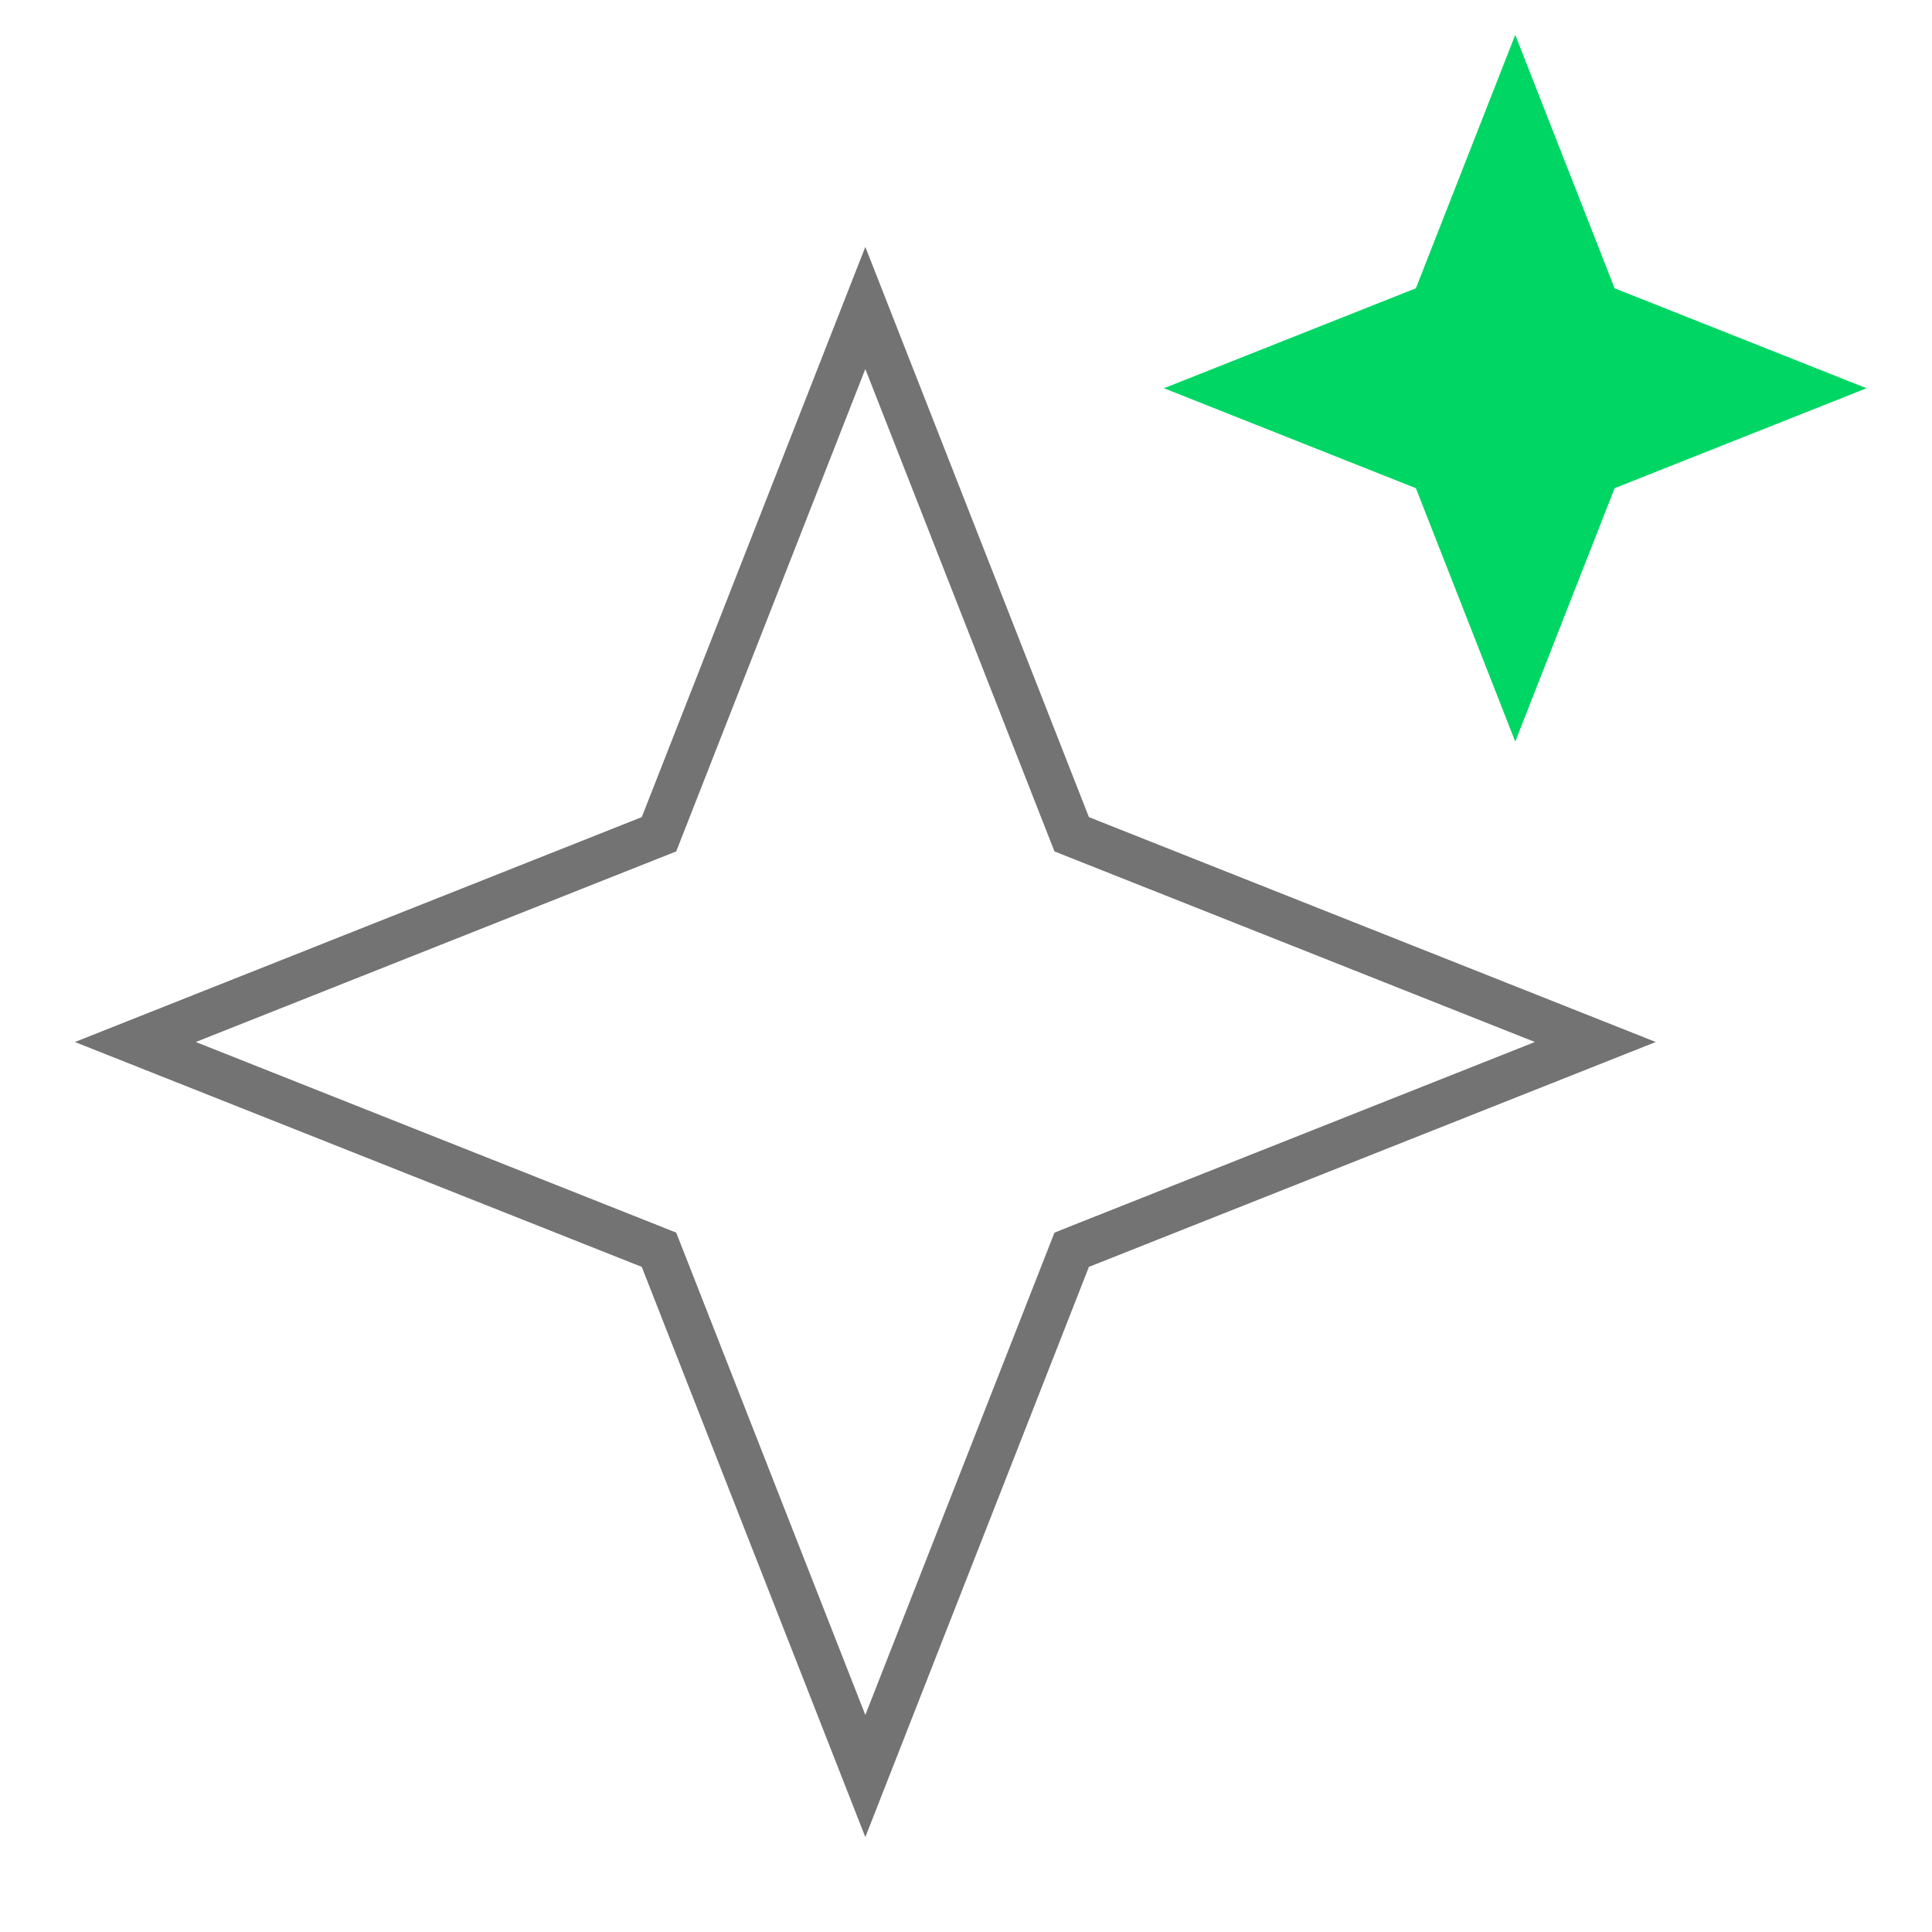
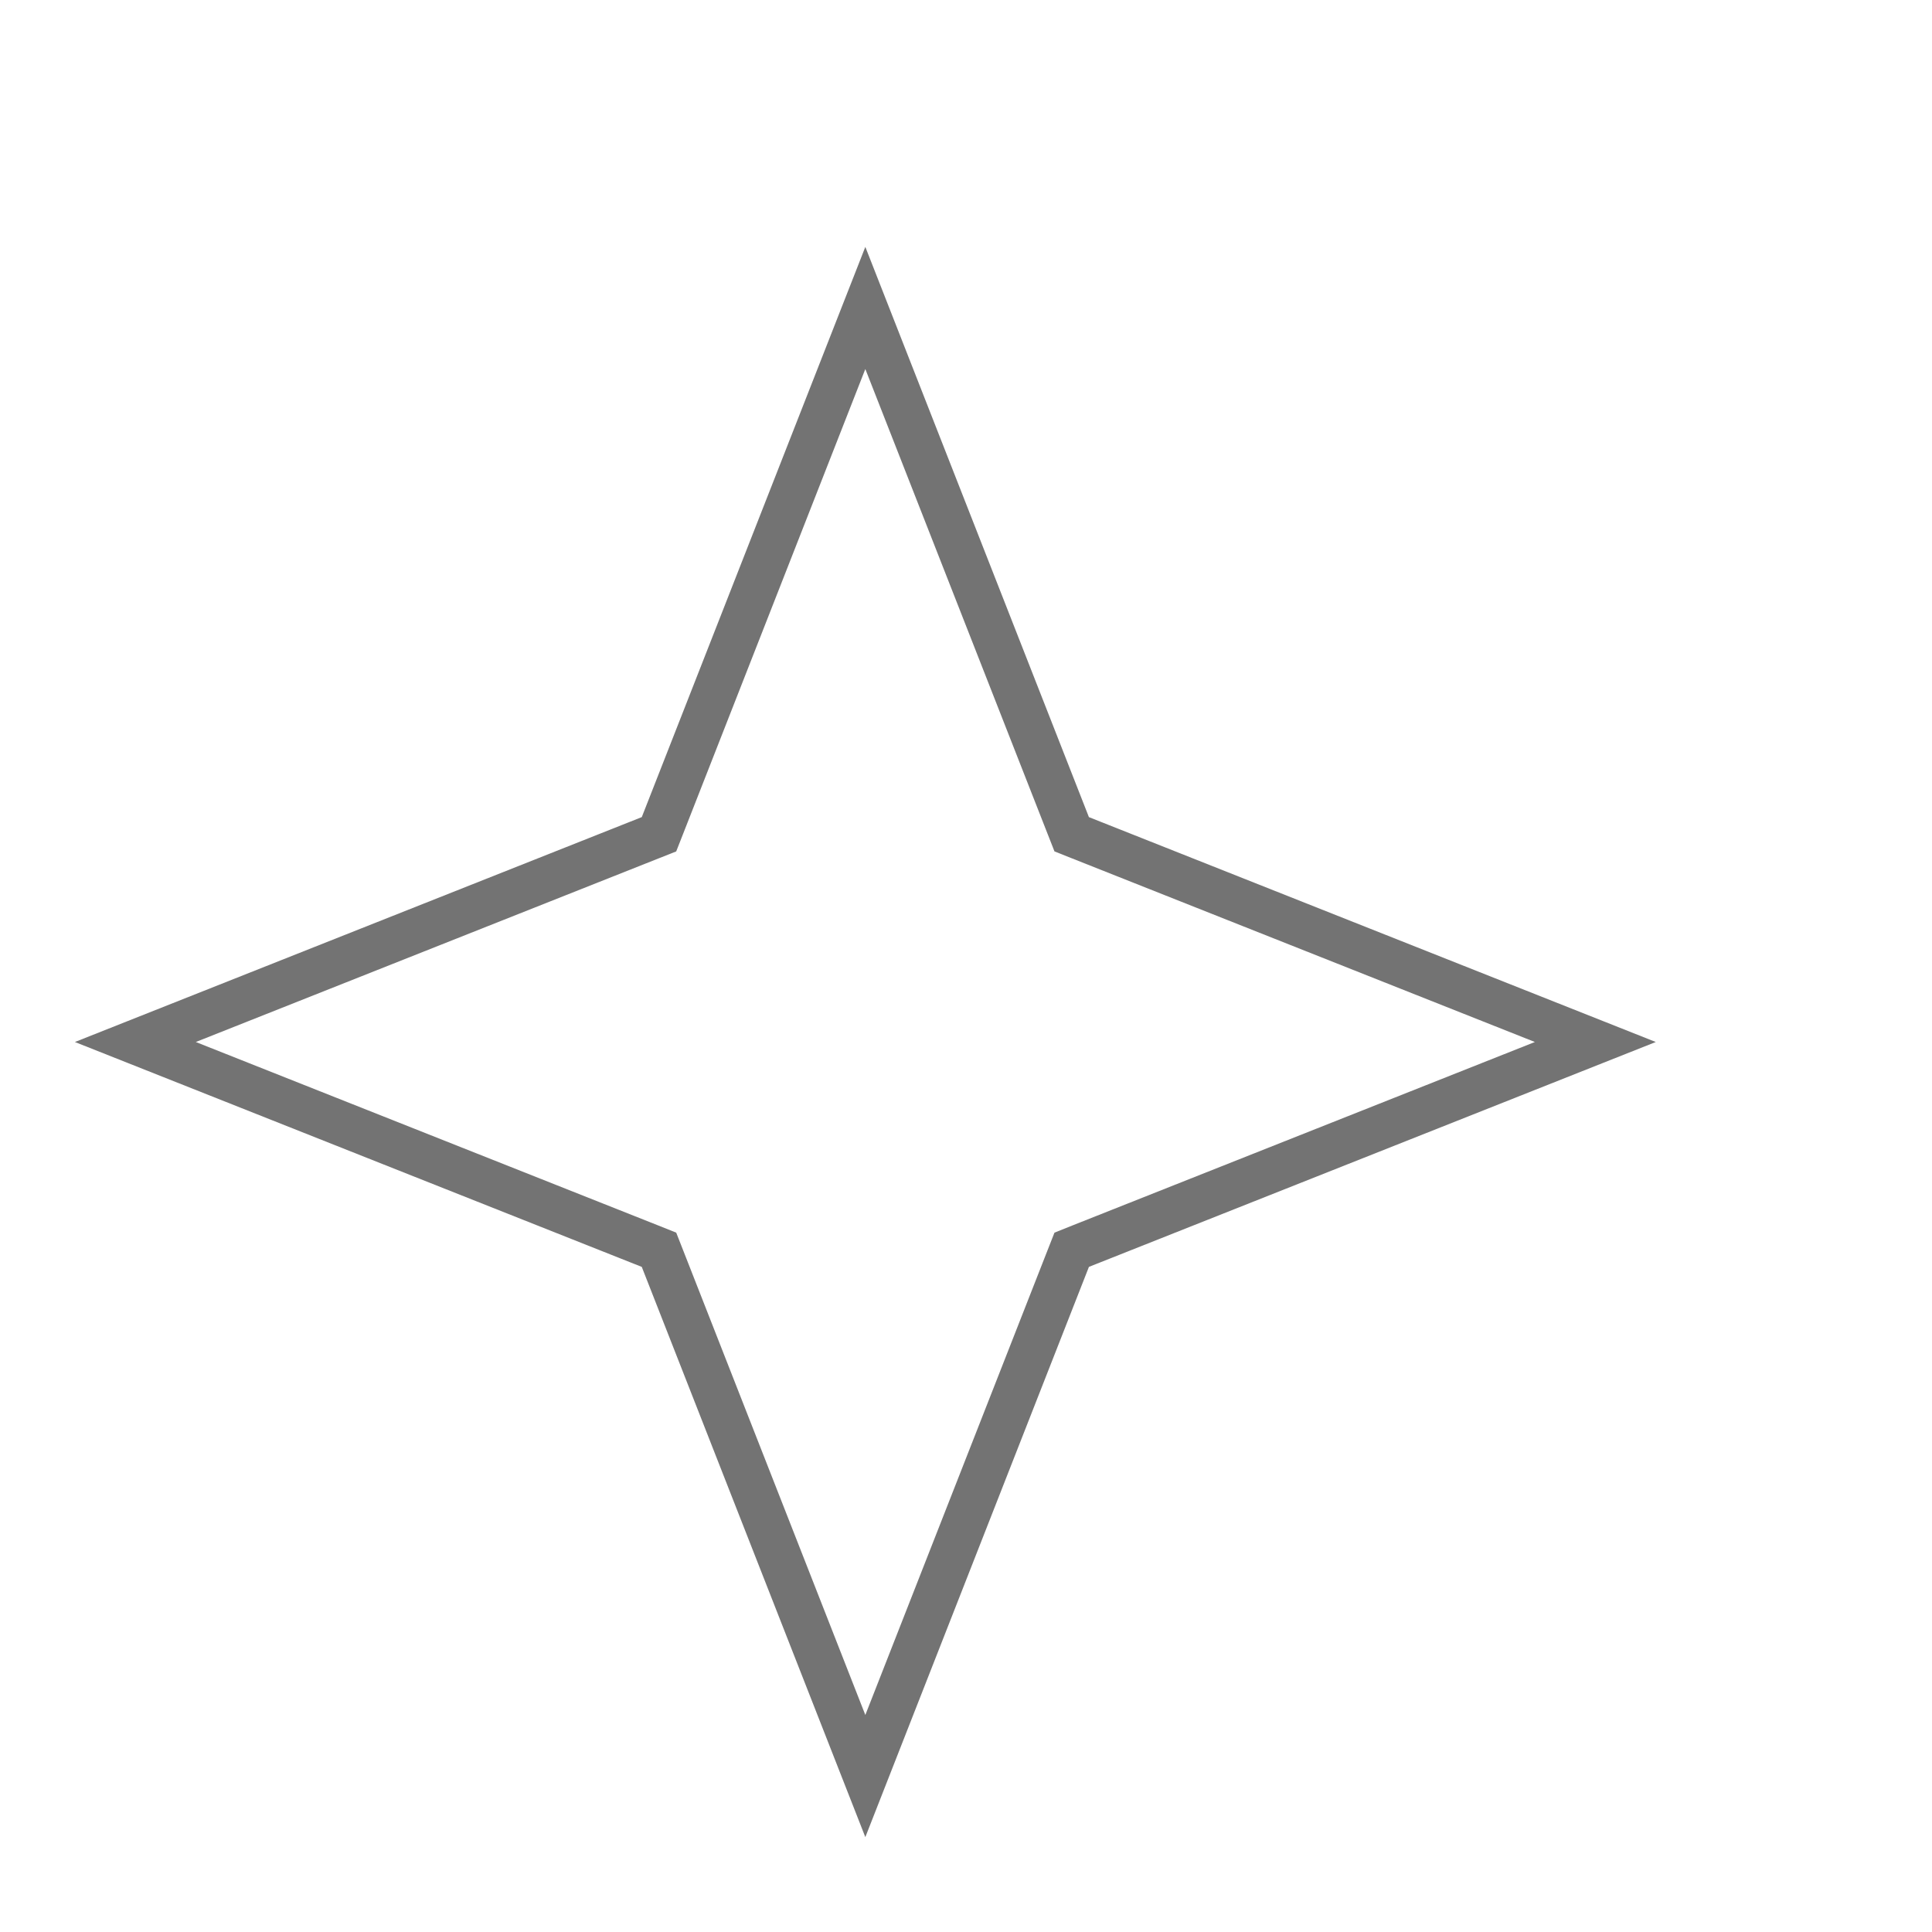
<svg xmlns="http://www.w3.org/2000/svg" width="65" height="65" viewBox="0 0 65 65" fill="none">
  <path d="M29.113 10.361L35.937 27.765L36.056 28.068L36.358 28.188L53.673 35.057L36.358 41.926L36.056 42.047L35.937 42.35L29.113 59.753L22.29 42.35L22.171 42.047L21.868 41.926L4.554 35.057L21.868 28.188L22.171 28.068L22.29 27.765L29.113 10.361Z" stroke="#737373" stroke-width="1.5" />
-   <path d="M50.979 1.173L54.322 9.699L62.798 13.062L54.322 16.425L50.979 24.951L47.636 16.425L39.16 13.062L47.636 9.699L50.979 1.173Z" fill="#00D664" />
</svg>